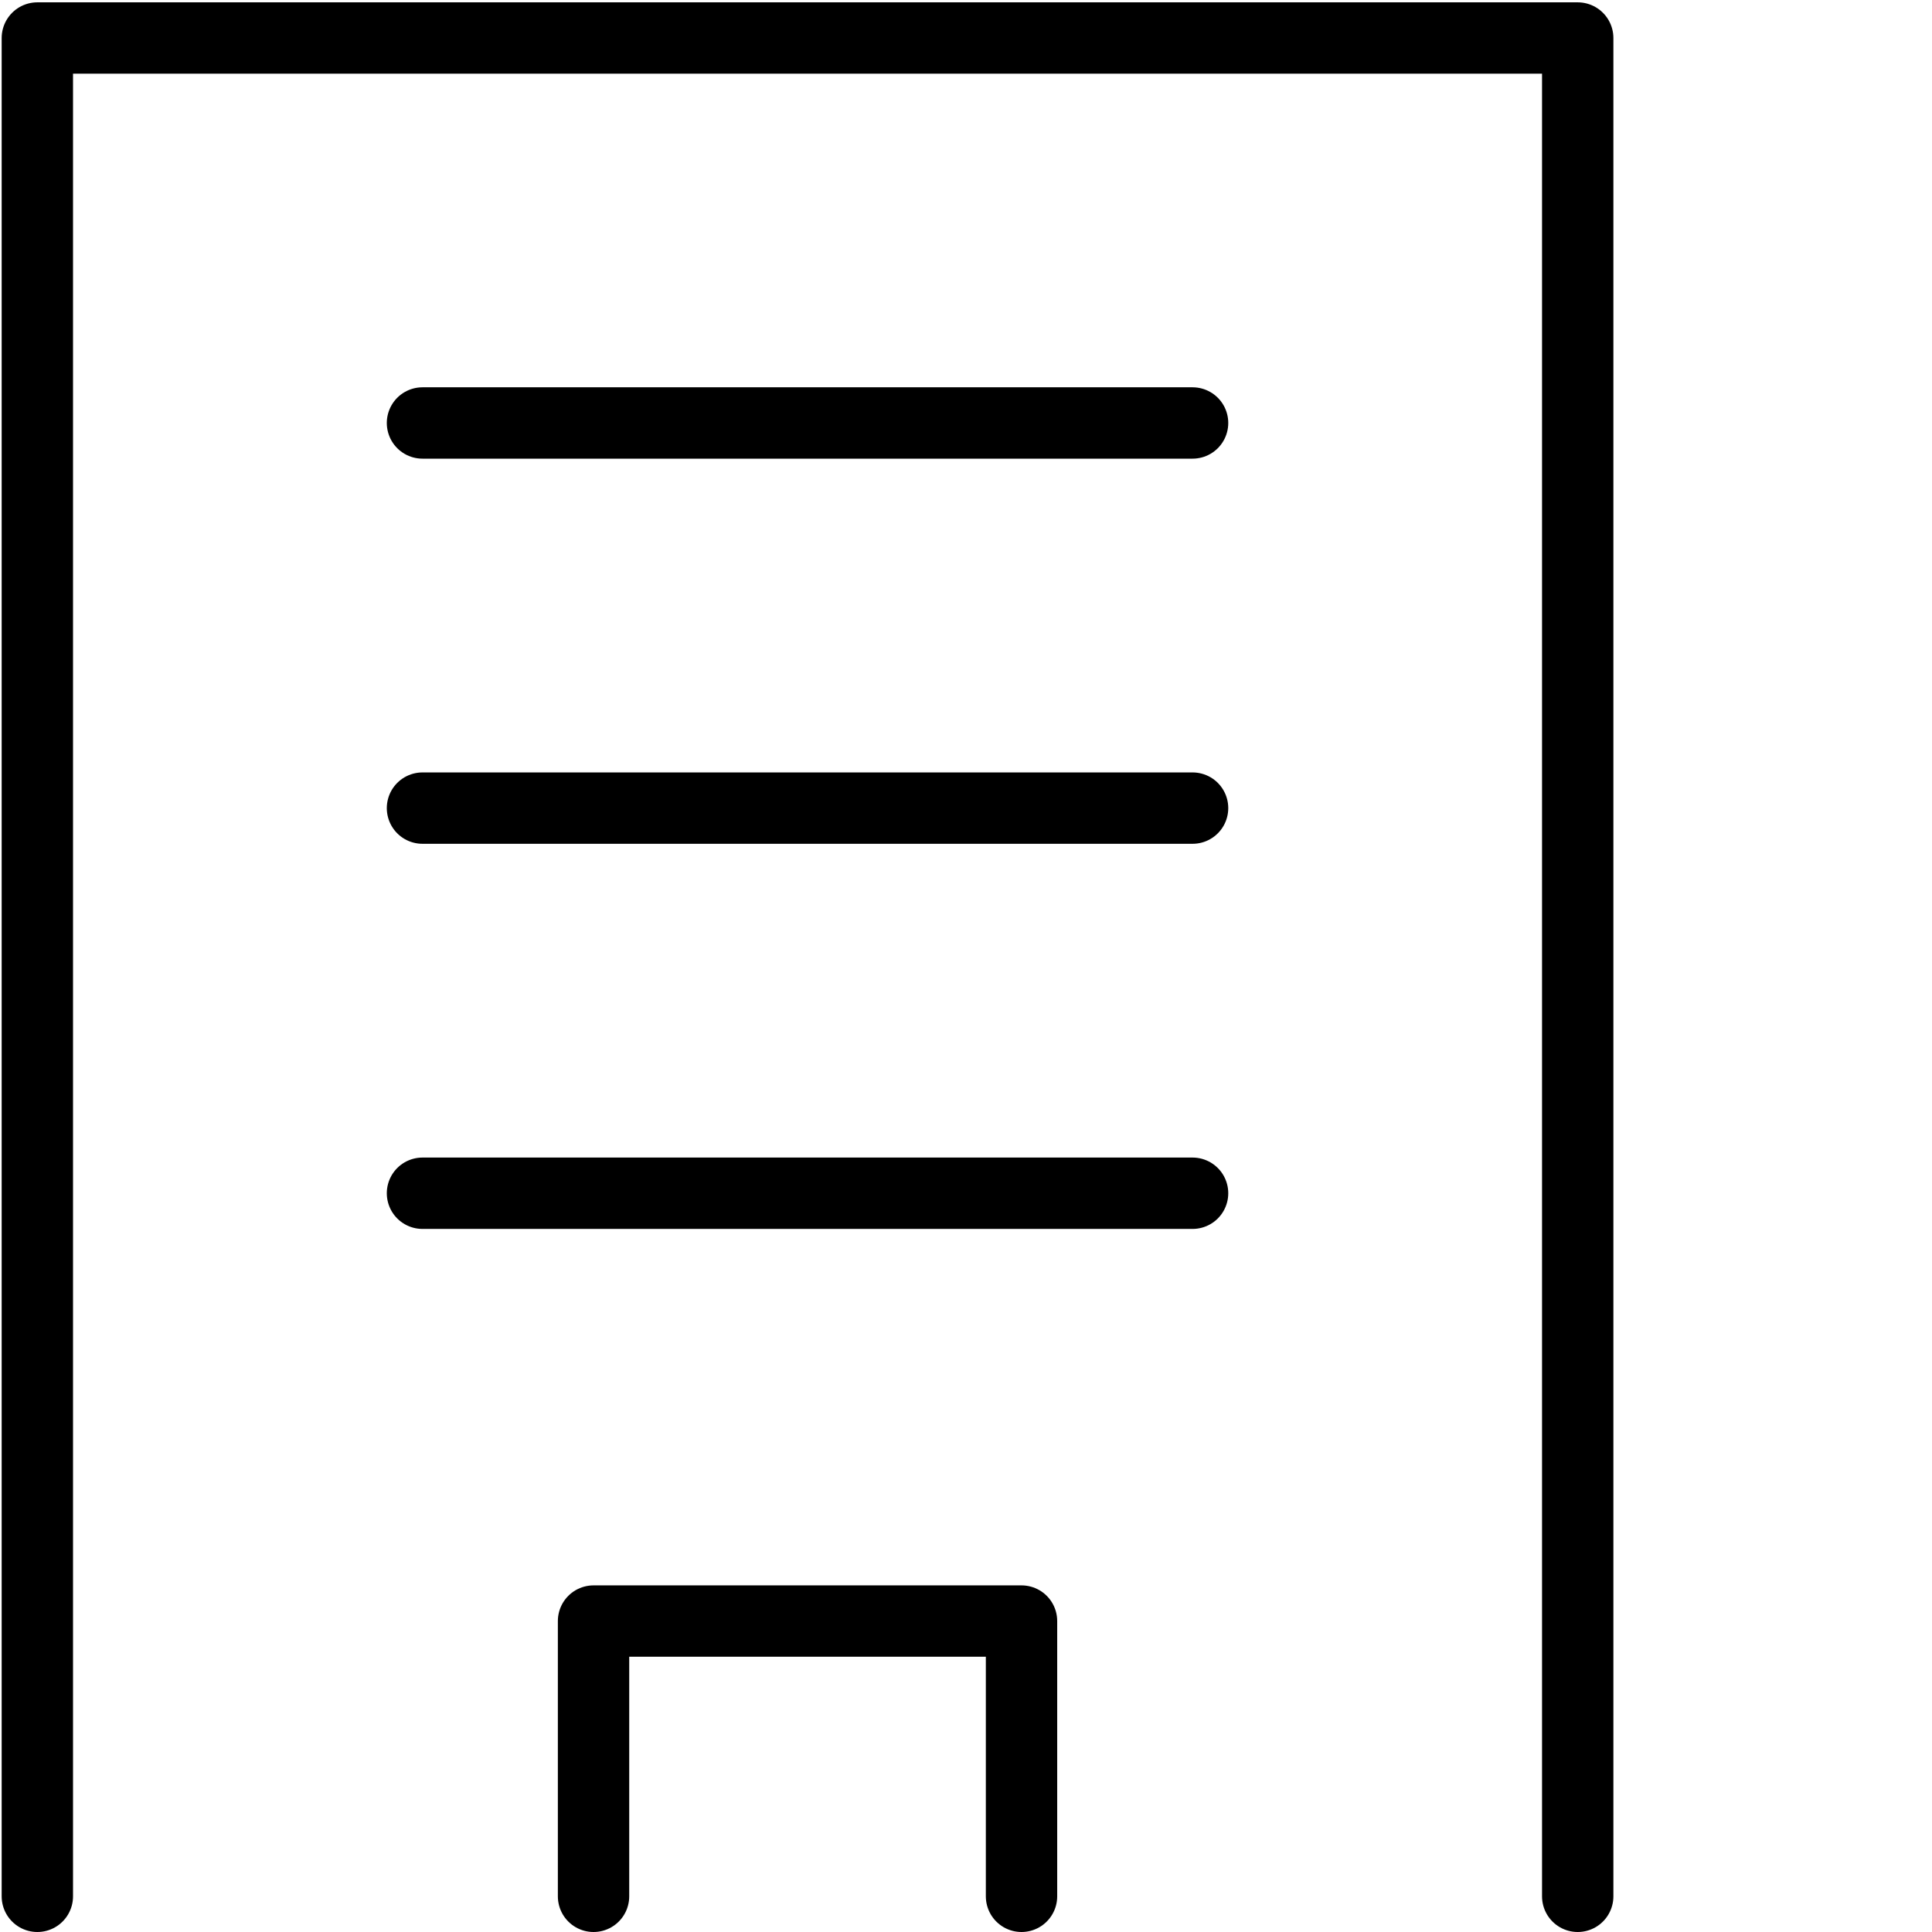
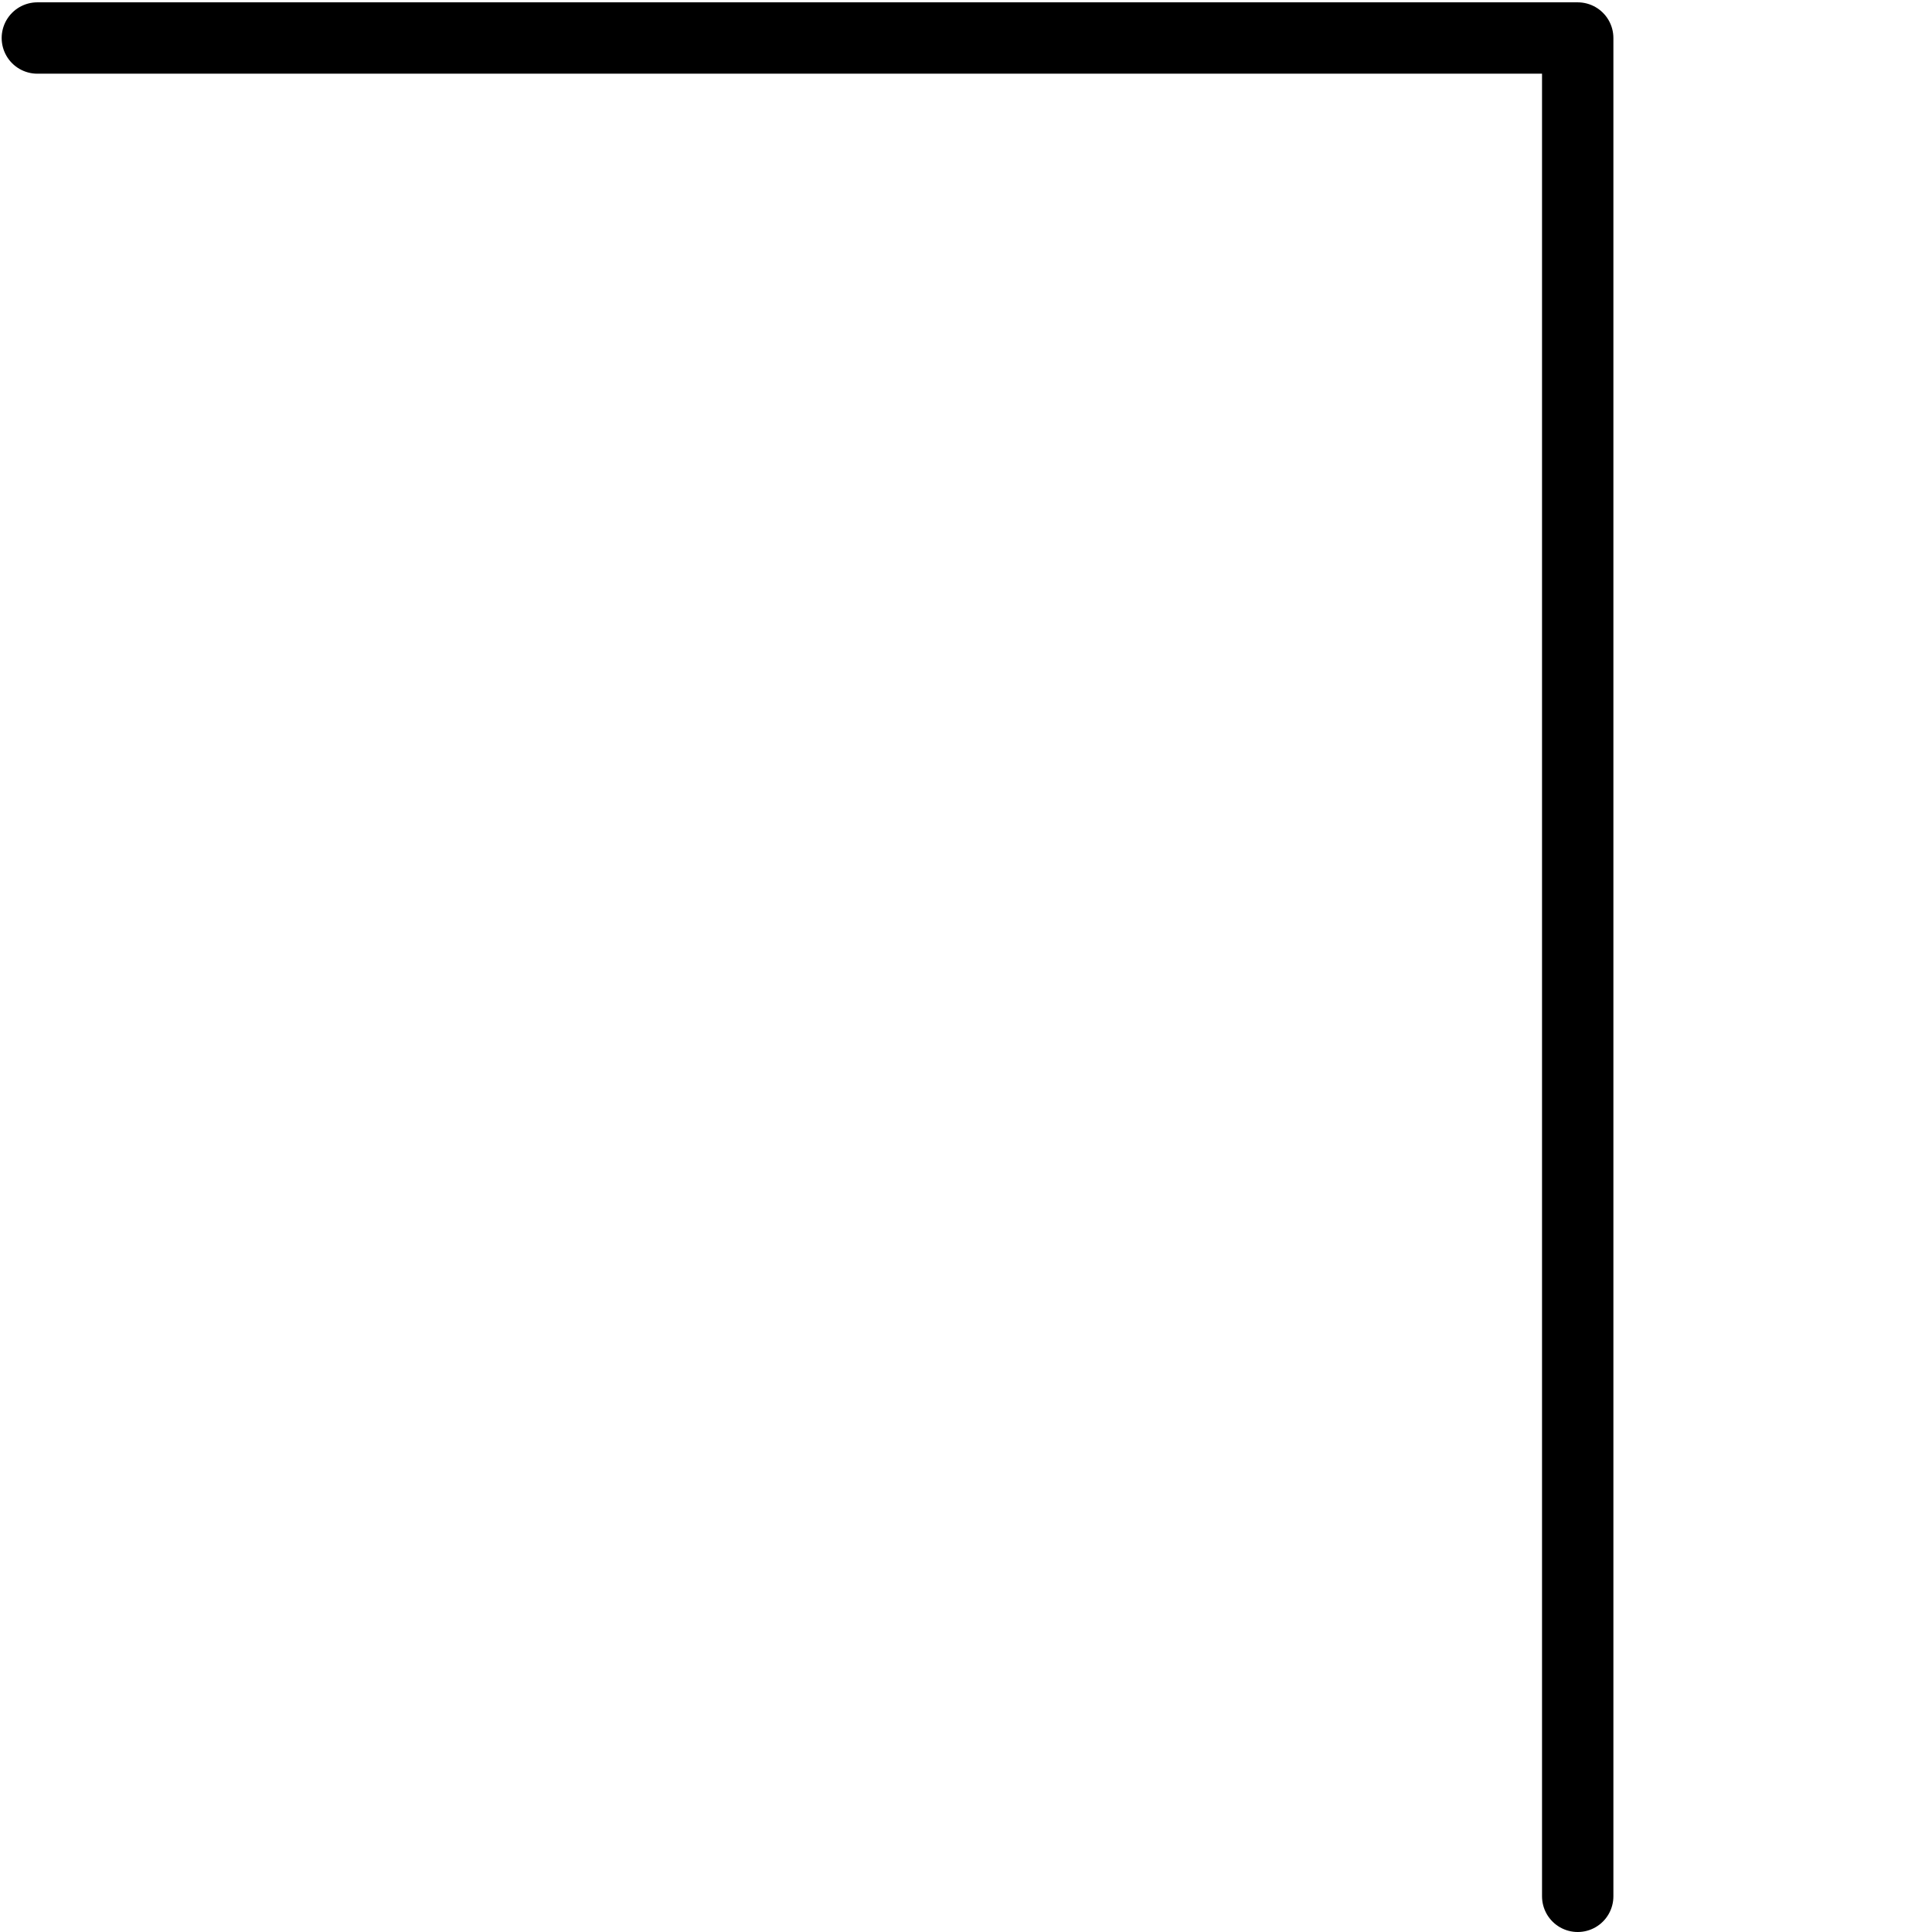
<svg xmlns="http://www.w3.org/2000/svg" id="_レイヤー_1" viewBox="0 0 115.88 115.88">
  <defs>
    <style>.cls-1{fill:none;stroke:#000;stroke-linecap:round;stroke-linejoin:round;stroke-width:4.28px}</style>
  </defs>
  <g id="_レイヤー_2">
    <g id="icon_data">
-       <path class="cls-1" d="M25.34 25.37h46.19m-46.19 23.1h46.19m-46.19 23.1h46.19M35.6 113.74V97.23h25.67v16.51" />
-       <path class="cls-1" d="M94.63 113.74V2.28H2.24v111.46" />
+       <path class="cls-1" d="M94.63 113.74V2.28H2.24" />
    </g>
  </g>
</svg>